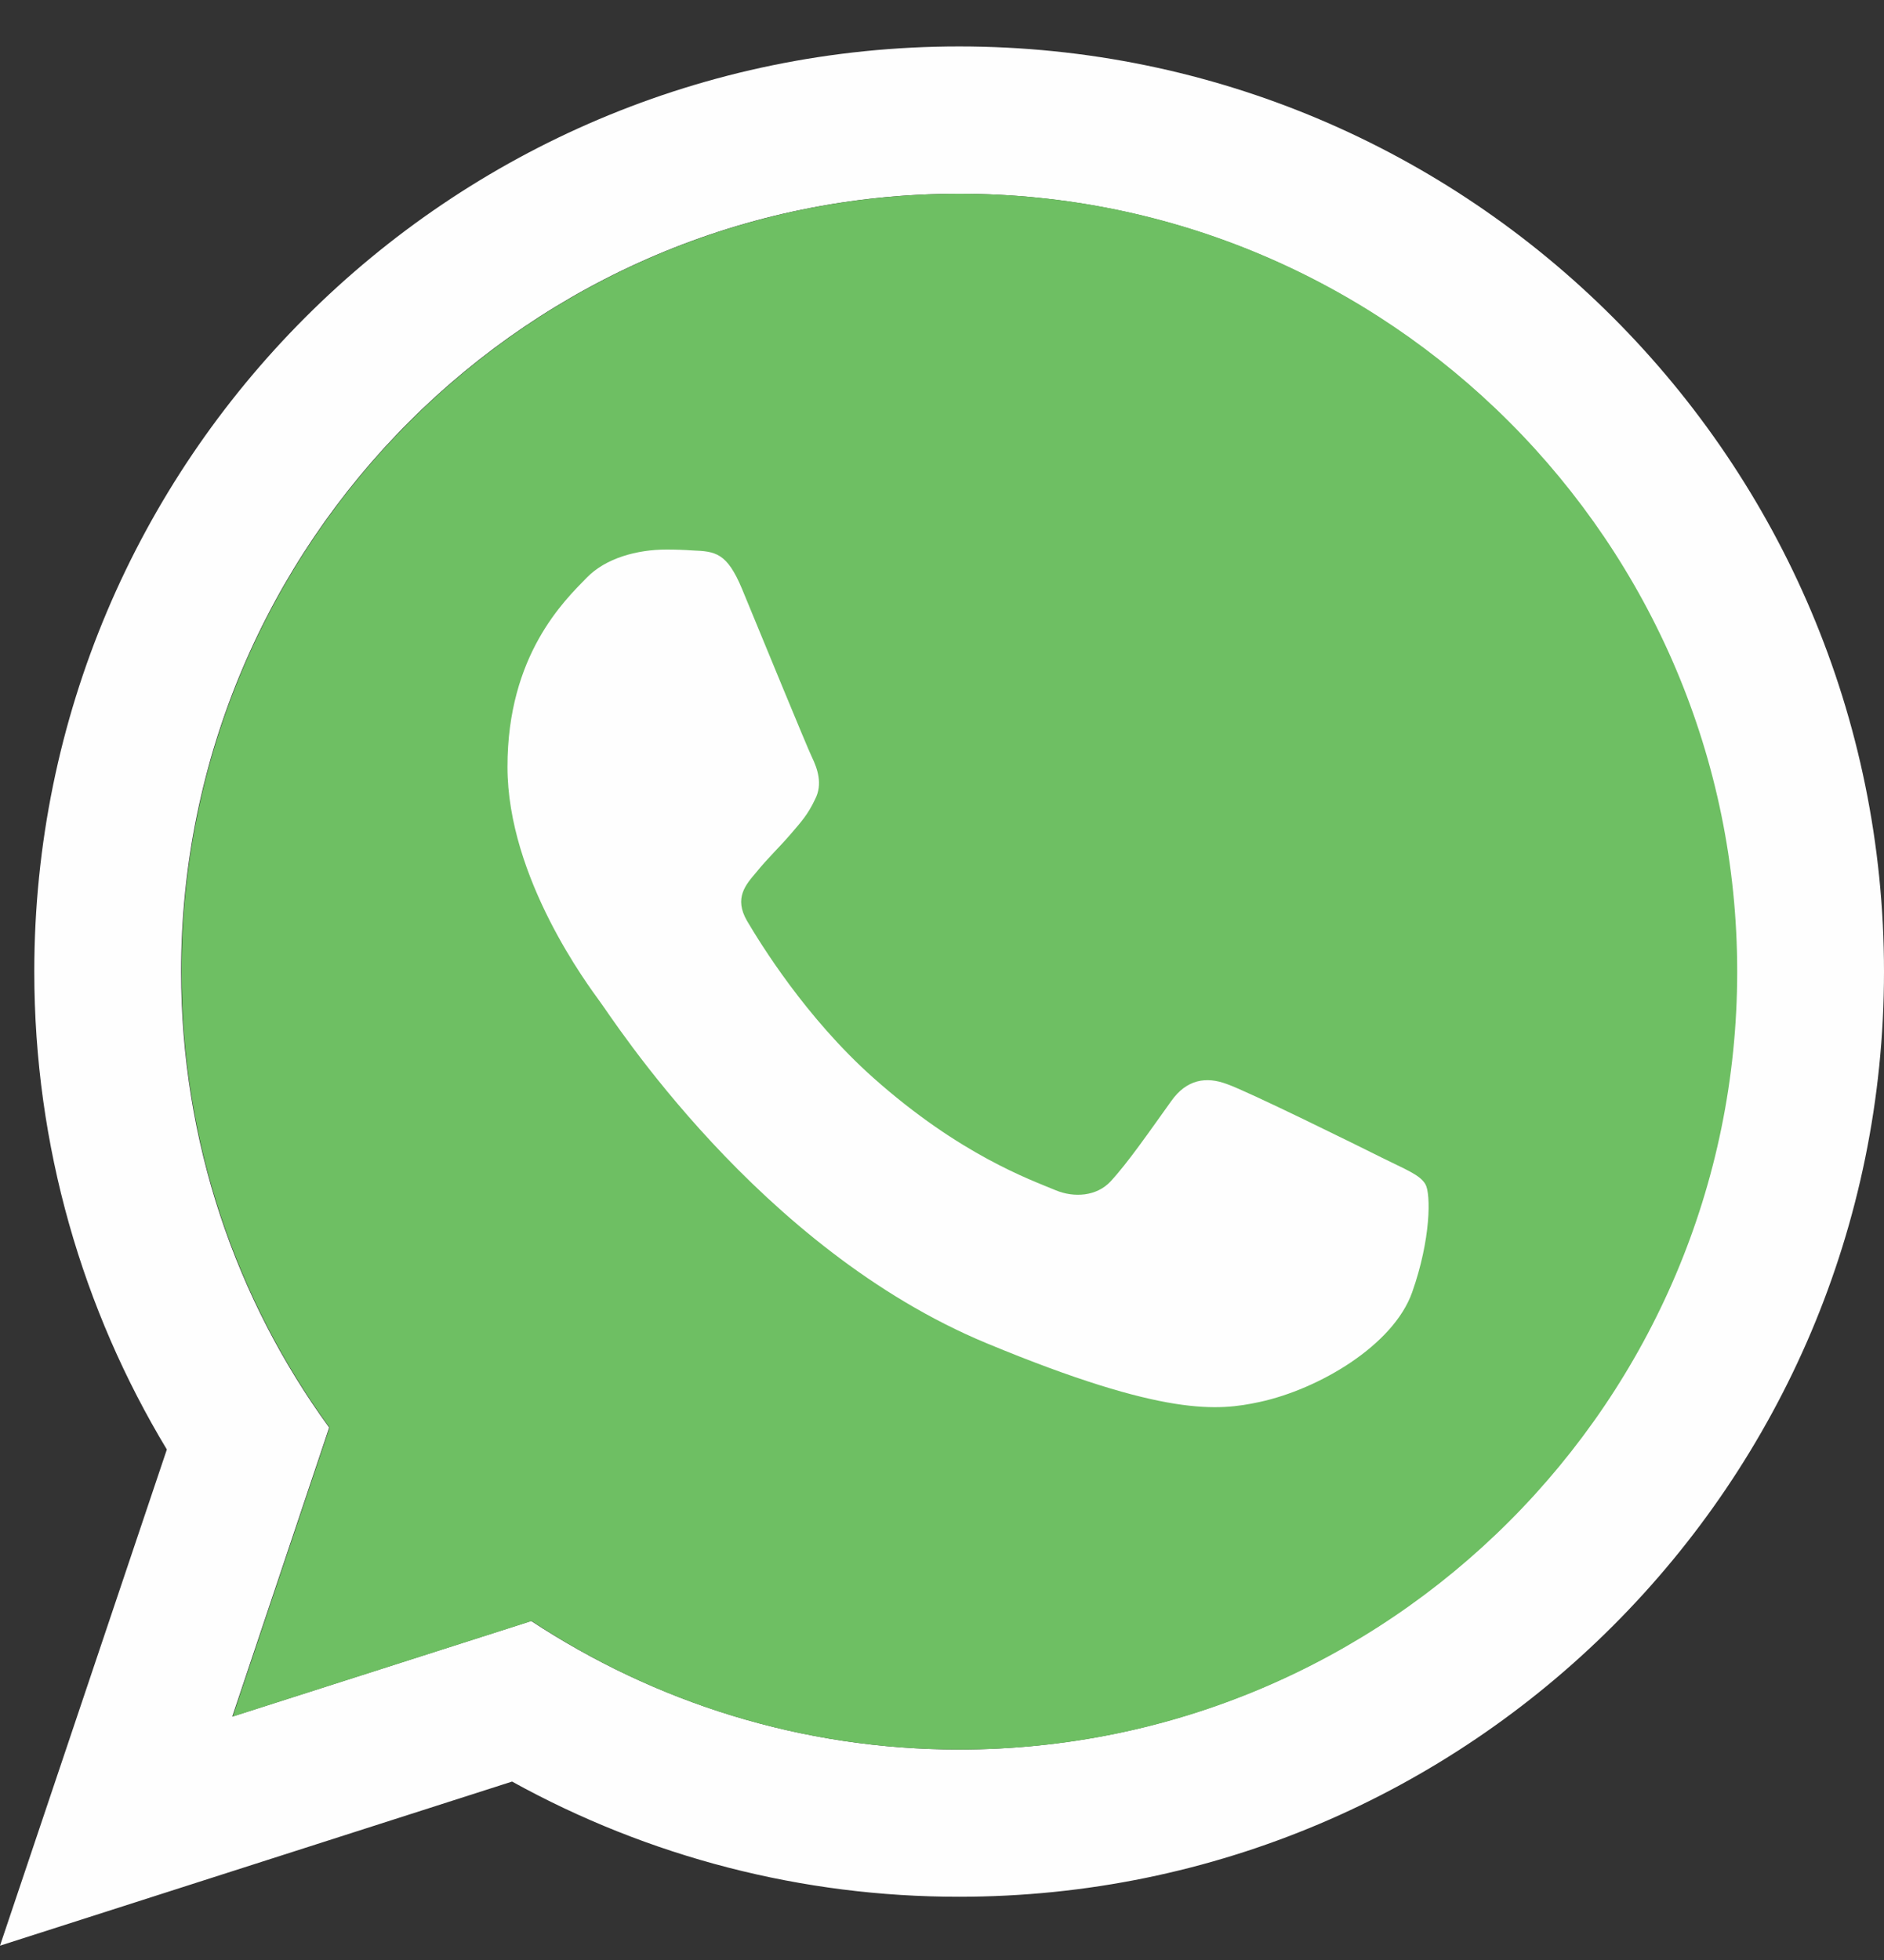
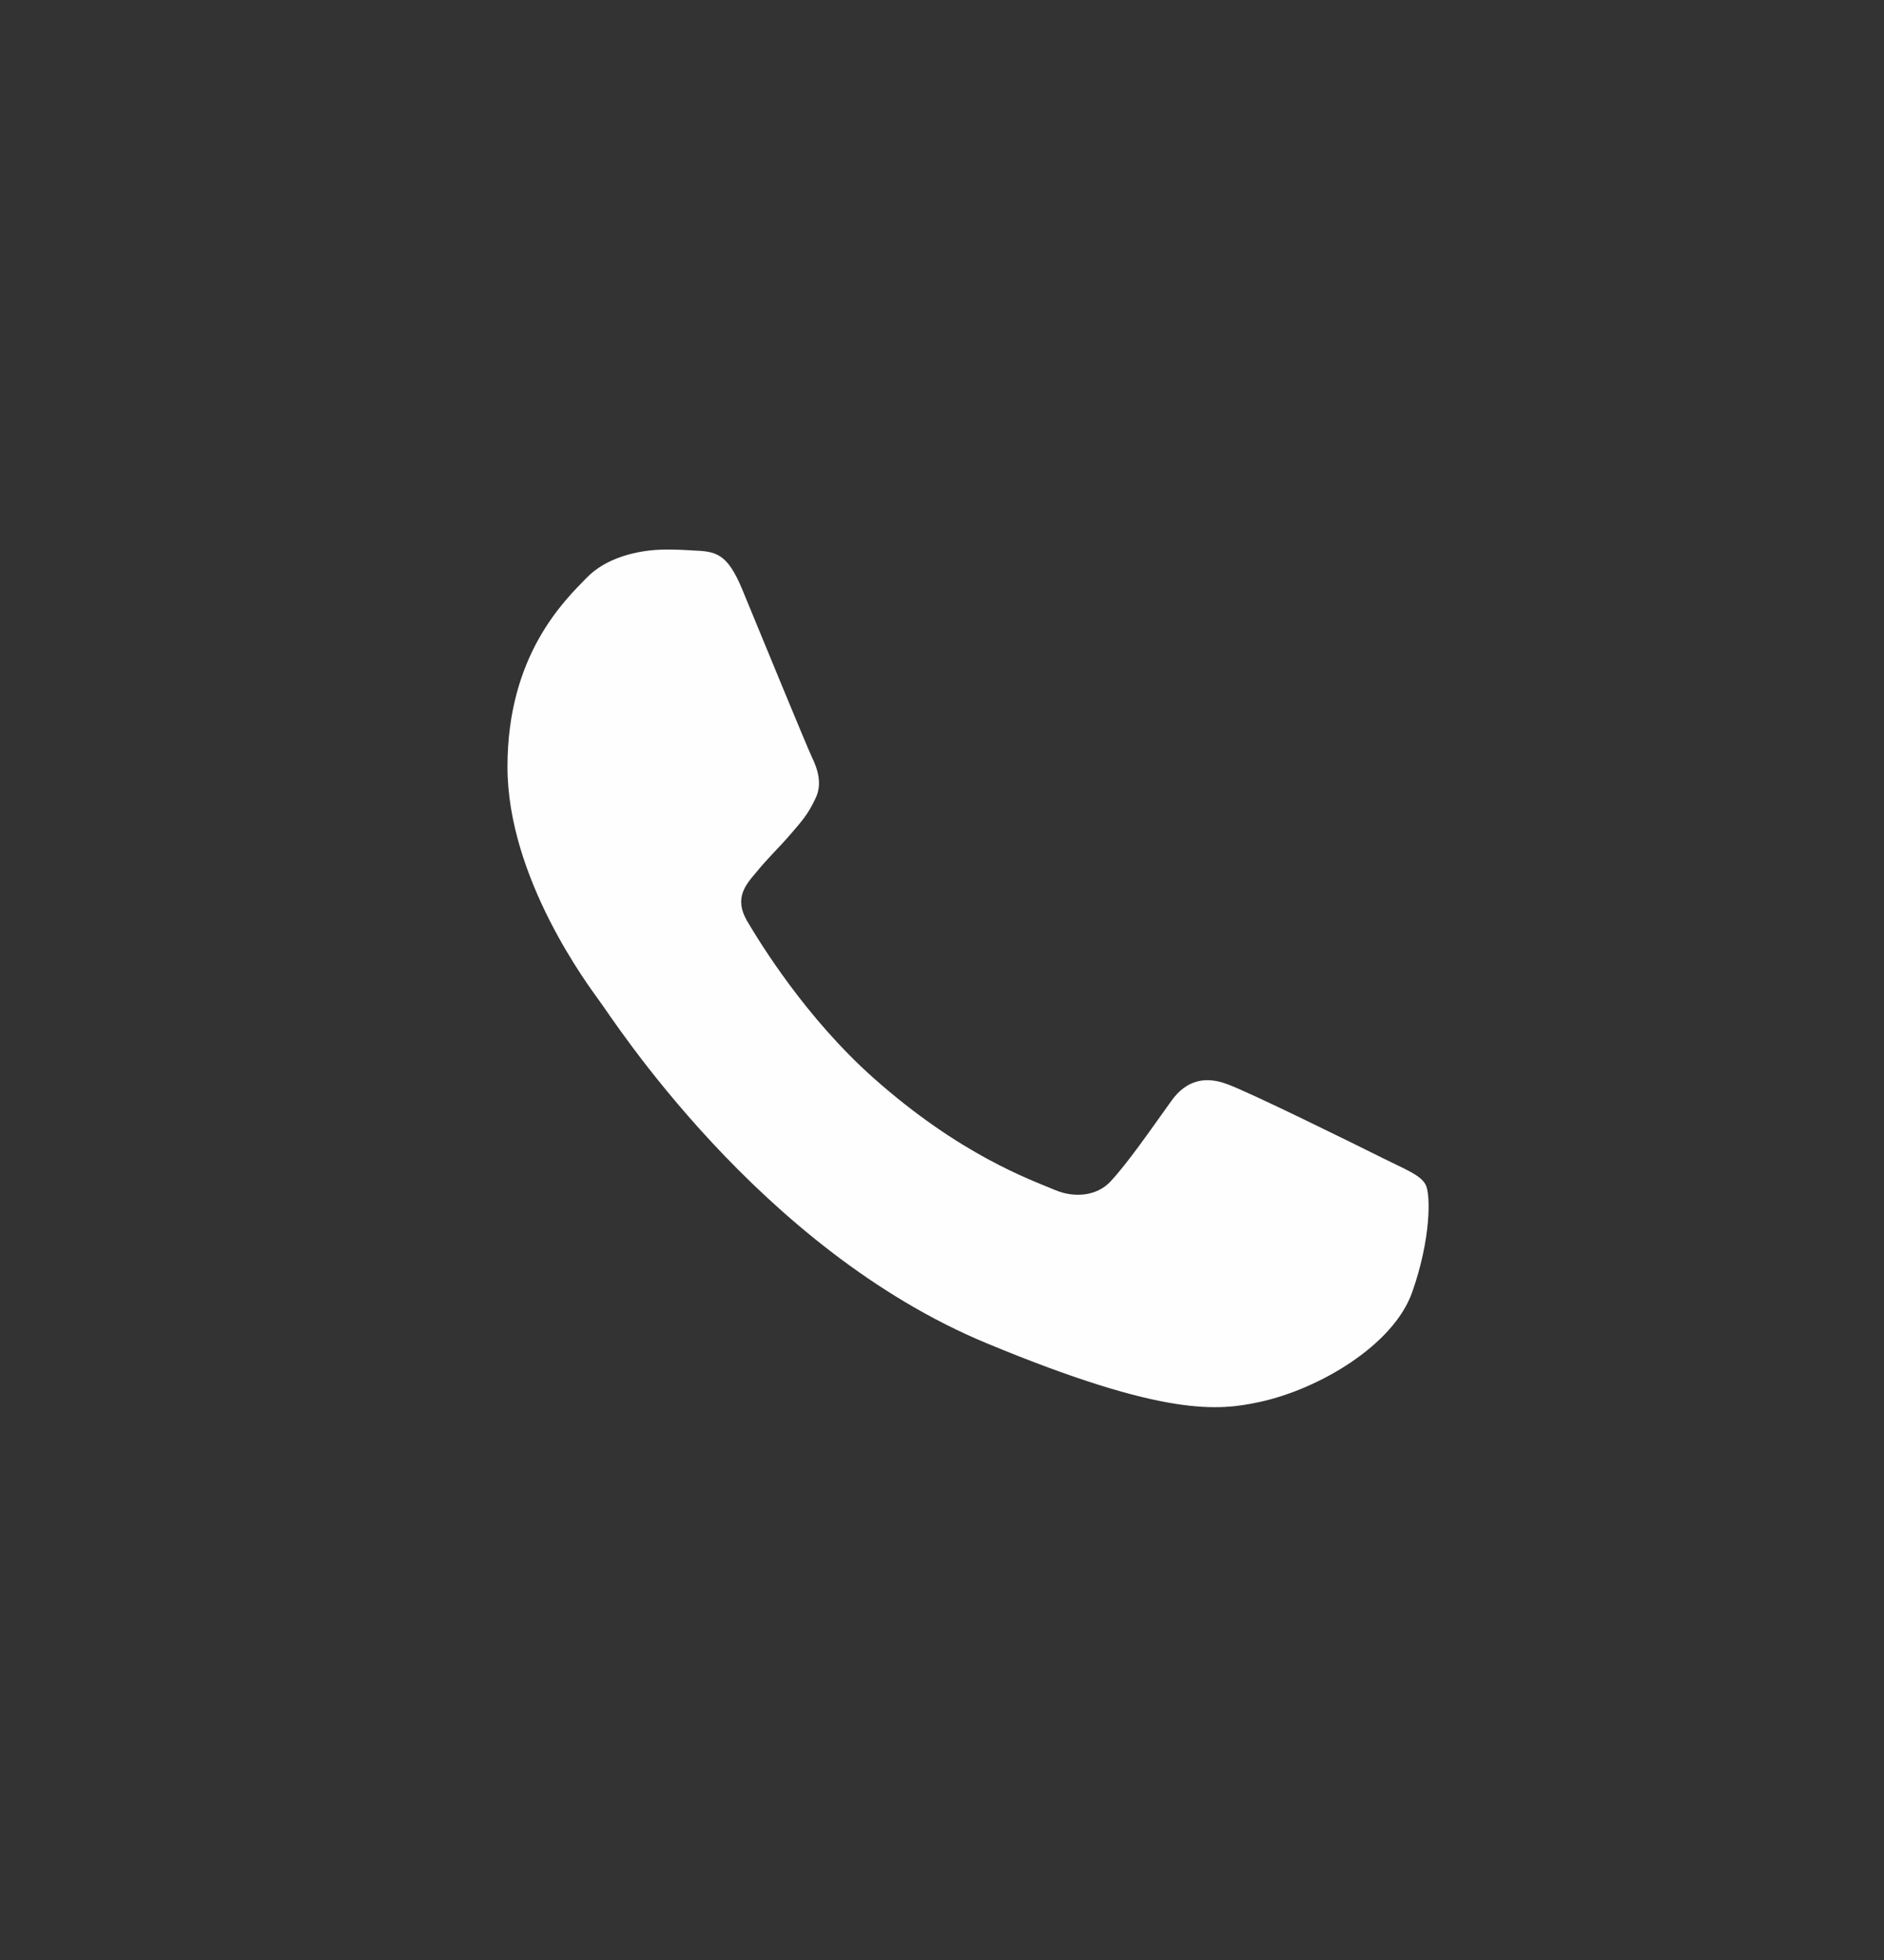
<svg xmlns="http://www.w3.org/2000/svg" width="25" height="26" viewBox="0 0 25 26" fill="none">
  <rect x="0" y="0" width="25" height="26" fill="#333333" stroke="none" />
-   <path d="M12.727 23.208C10.634 23.208 8.681 22.577 7.049 21.503L3.082 22.771L4.368 18.937C3.13 17.238 2.403 15.145 2.403 12.889C2.403 7.198 7.031 2.57 12.722 2.57C18.412 2.57 23.041 7.198 23.041 12.889C23.041 18.579 18.412 23.208 12.722 23.208L12.727 23.208ZM12.727 0.616C5.951 0.616 0.455 6.113 0.455 12.889C0.455 15.206 1.098 17.378 2.214 19.228L0 25.81L6.795 23.633C8.611 24.637 10.652 25.163 12.727 25.161C19.504 25.161 25 19.665 25 12.889C25 6.113 19.504 0.616 12.727 0.616Z" fill="#FEFEFE" />
-   <path d="M12.727 2.57C7.037 2.57 2.409 7.198 2.409 12.889C2.409 15.145 3.137 17.238 4.374 18.937L3.088 22.771L7.055 21.503C8.687 22.583 10.634 23.208 12.733 23.208C18.424 23.208 23.052 18.579 23.052 12.889C23.052 7.199 18.424 2.57 12.733 2.57L12.727 2.57Z" fill="url(#paint0_linear_2055_63588)" />
  <path d="M9.846 7.811C9.646 7.332 9.494 7.314 9.191 7.302C9.076 7.294 8.96 7.29 8.845 7.29C8.451 7.29 8.038 7.405 7.789 7.66C7.486 7.969 6.734 8.691 6.734 10.171C6.734 11.652 7.814 13.083 7.959 13.284C8.111 13.483 10.064 16.565 13.098 17.821C15.469 18.804 16.173 18.713 16.713 18.598C17.502 18.428 18.491 17.845 18.739 17.142C18.988 16.438 18.988 15.837 18.915 15.71C18.842 15.582 18.642 15.51 18.339 15.358C18.036 15.206 16.561 14.478 16.282 14.381C16.009 14.278 15.748 14.315 15.542 14.606C15.251 15.012 14.966 15.425 14.735 15.674C14.553 15.868 14.256 15.892 14.008 15.789C13.674 15.649 12.74 15.322 11.587 14.296C10.695 13.502 10.088 12.513 9.913 12.216C9.737 11.913 9.895 11.736 10.034 11.573C10.186 11.385 10.331 11.251 10.483 11.075C10.634 10.899 10.719 10.808 10.816 10.602C10.92 10.402 10.847 10.195 10.774 10.044C10.701 9.892 10.095 8.412 9.846 7.811Z" fill="#FEFEFE" />
  <defs>
    <linearGradient id="paint0_linear_2055_63588" x1="-93.933" y1="-41.589" x2="-93.933" y2="-40.664" gradientUnits="userSpaceOnUse">
      <stop stop-color="#6EBF61" />
      <stop offset="0.231" stop-color="#50A557" />
      <stop offset="0.522" stop-color="#2A904F" />
      <stop offset="0.812" stop-color="#50A557" />
      <stop offset="1" stop-color="#6EBF63" />
    </linearGradient>
  </defs>
</svg>